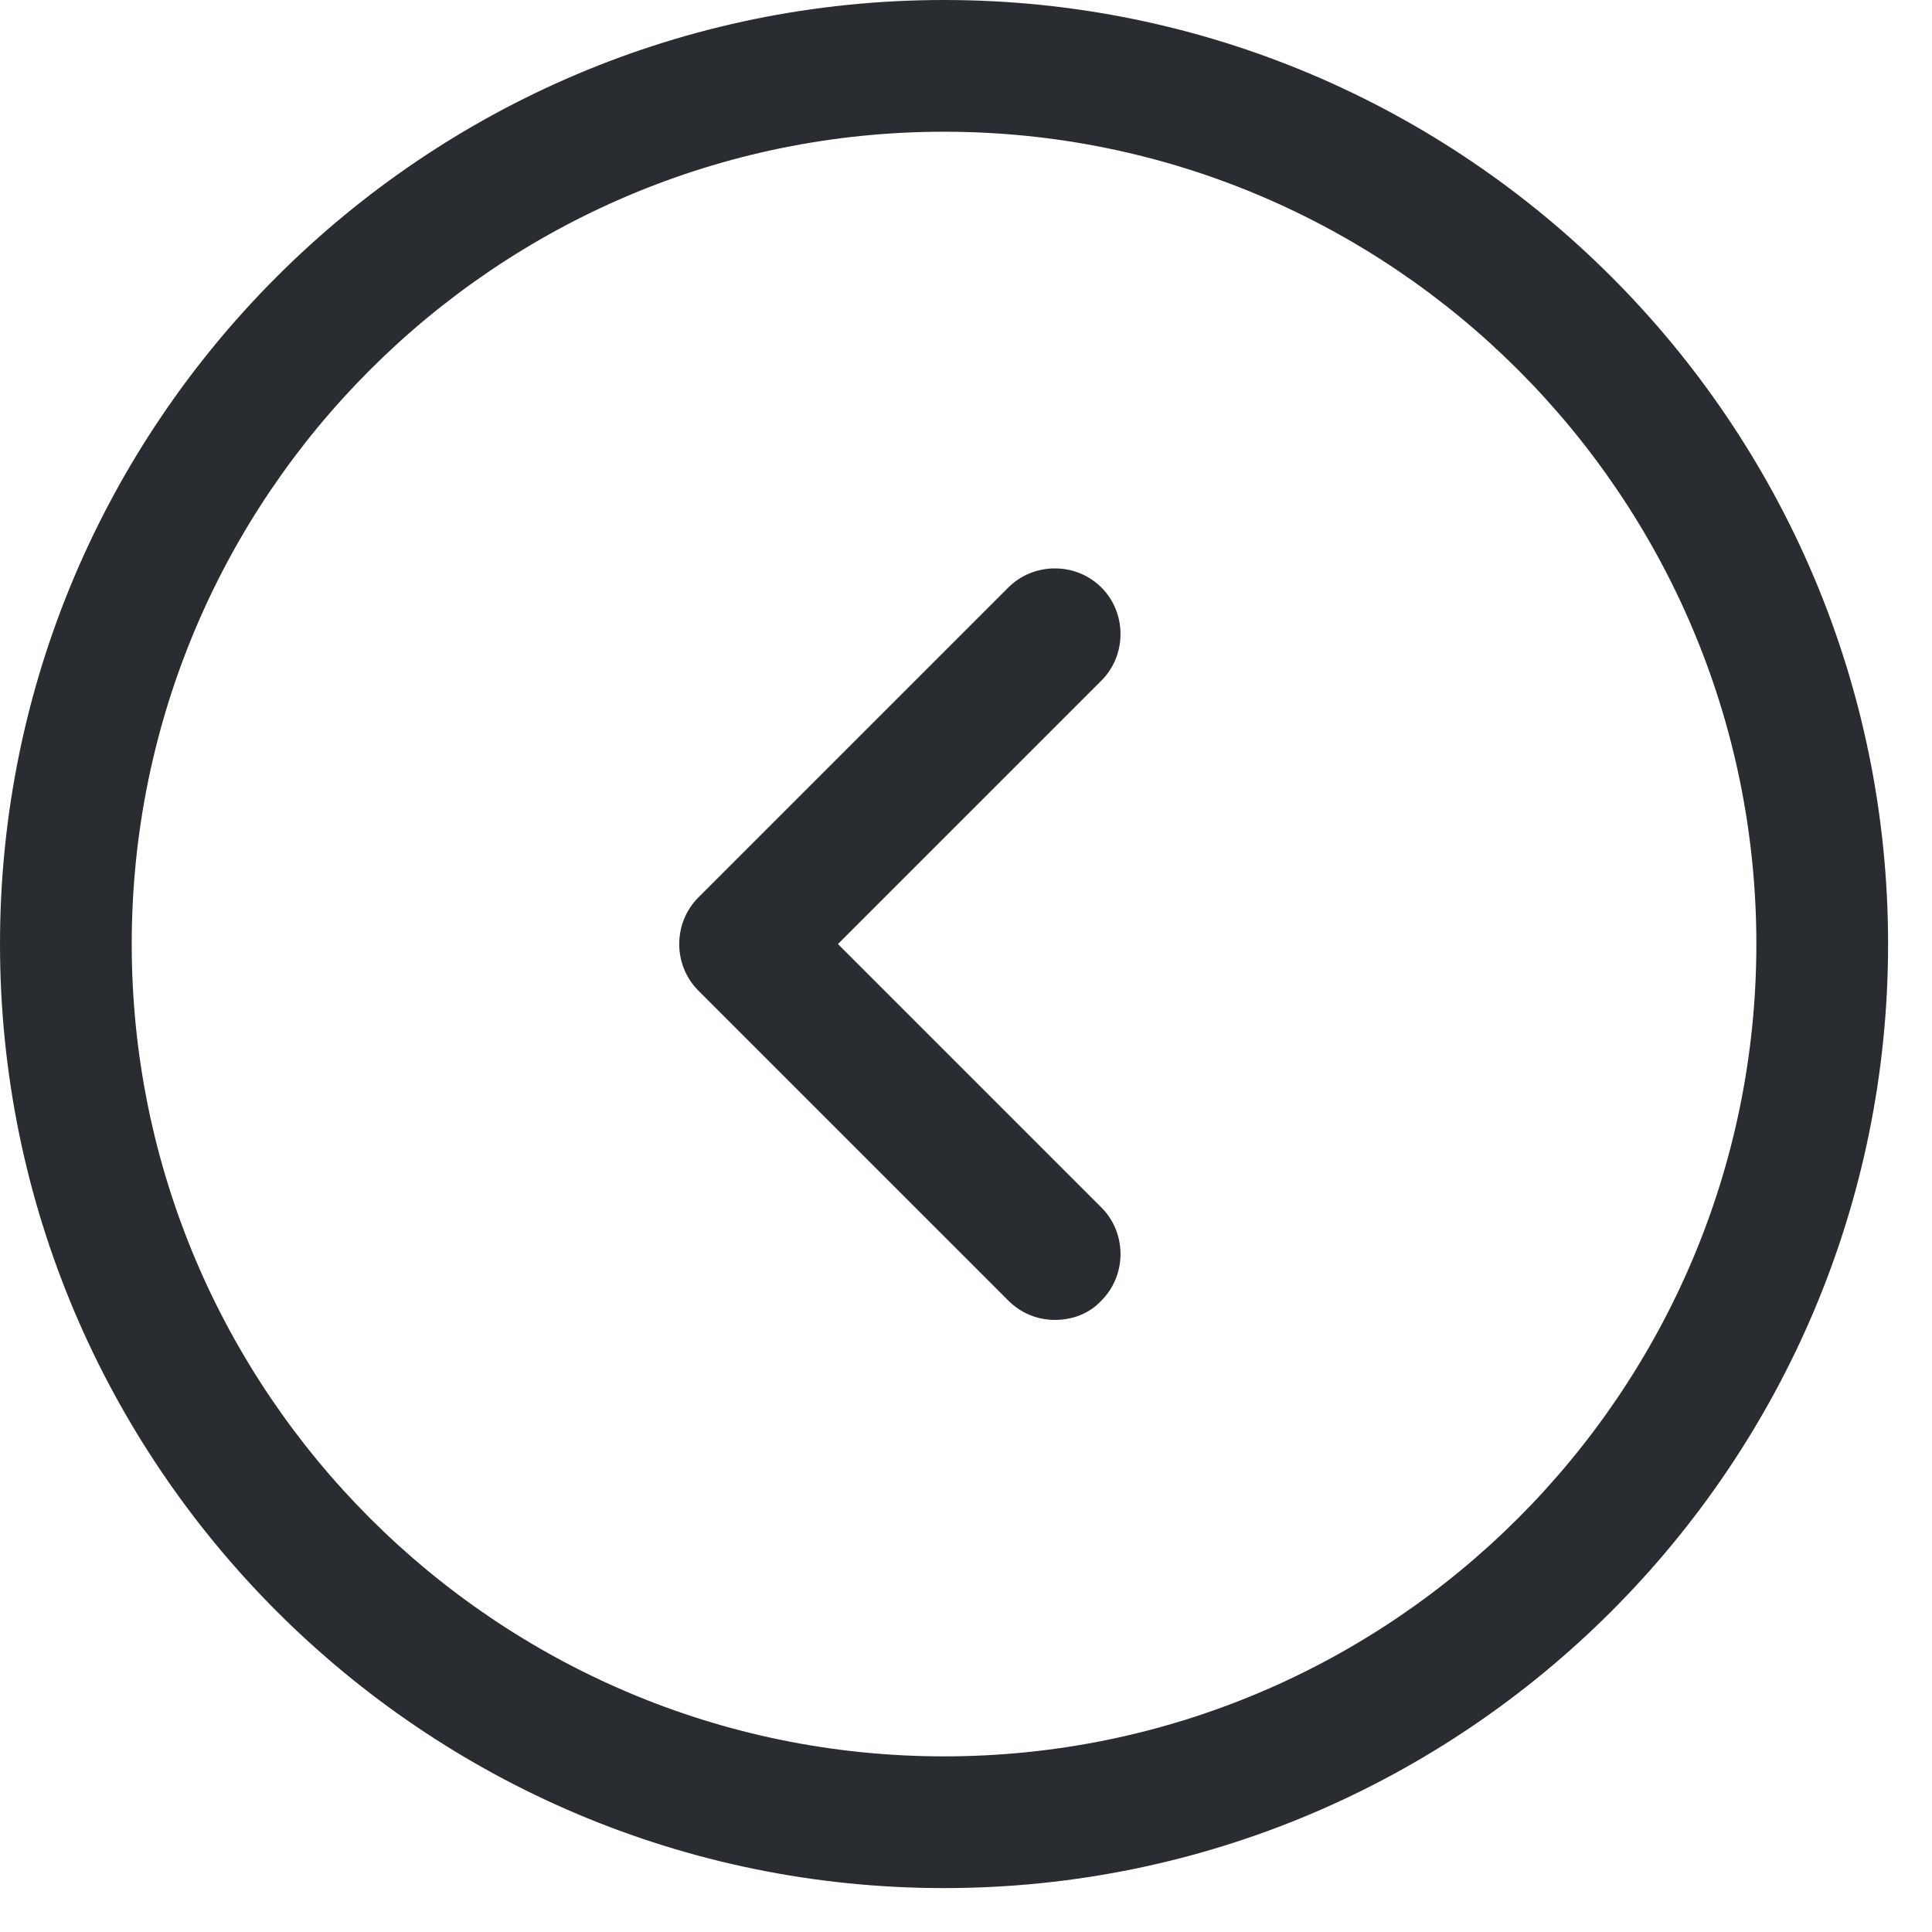
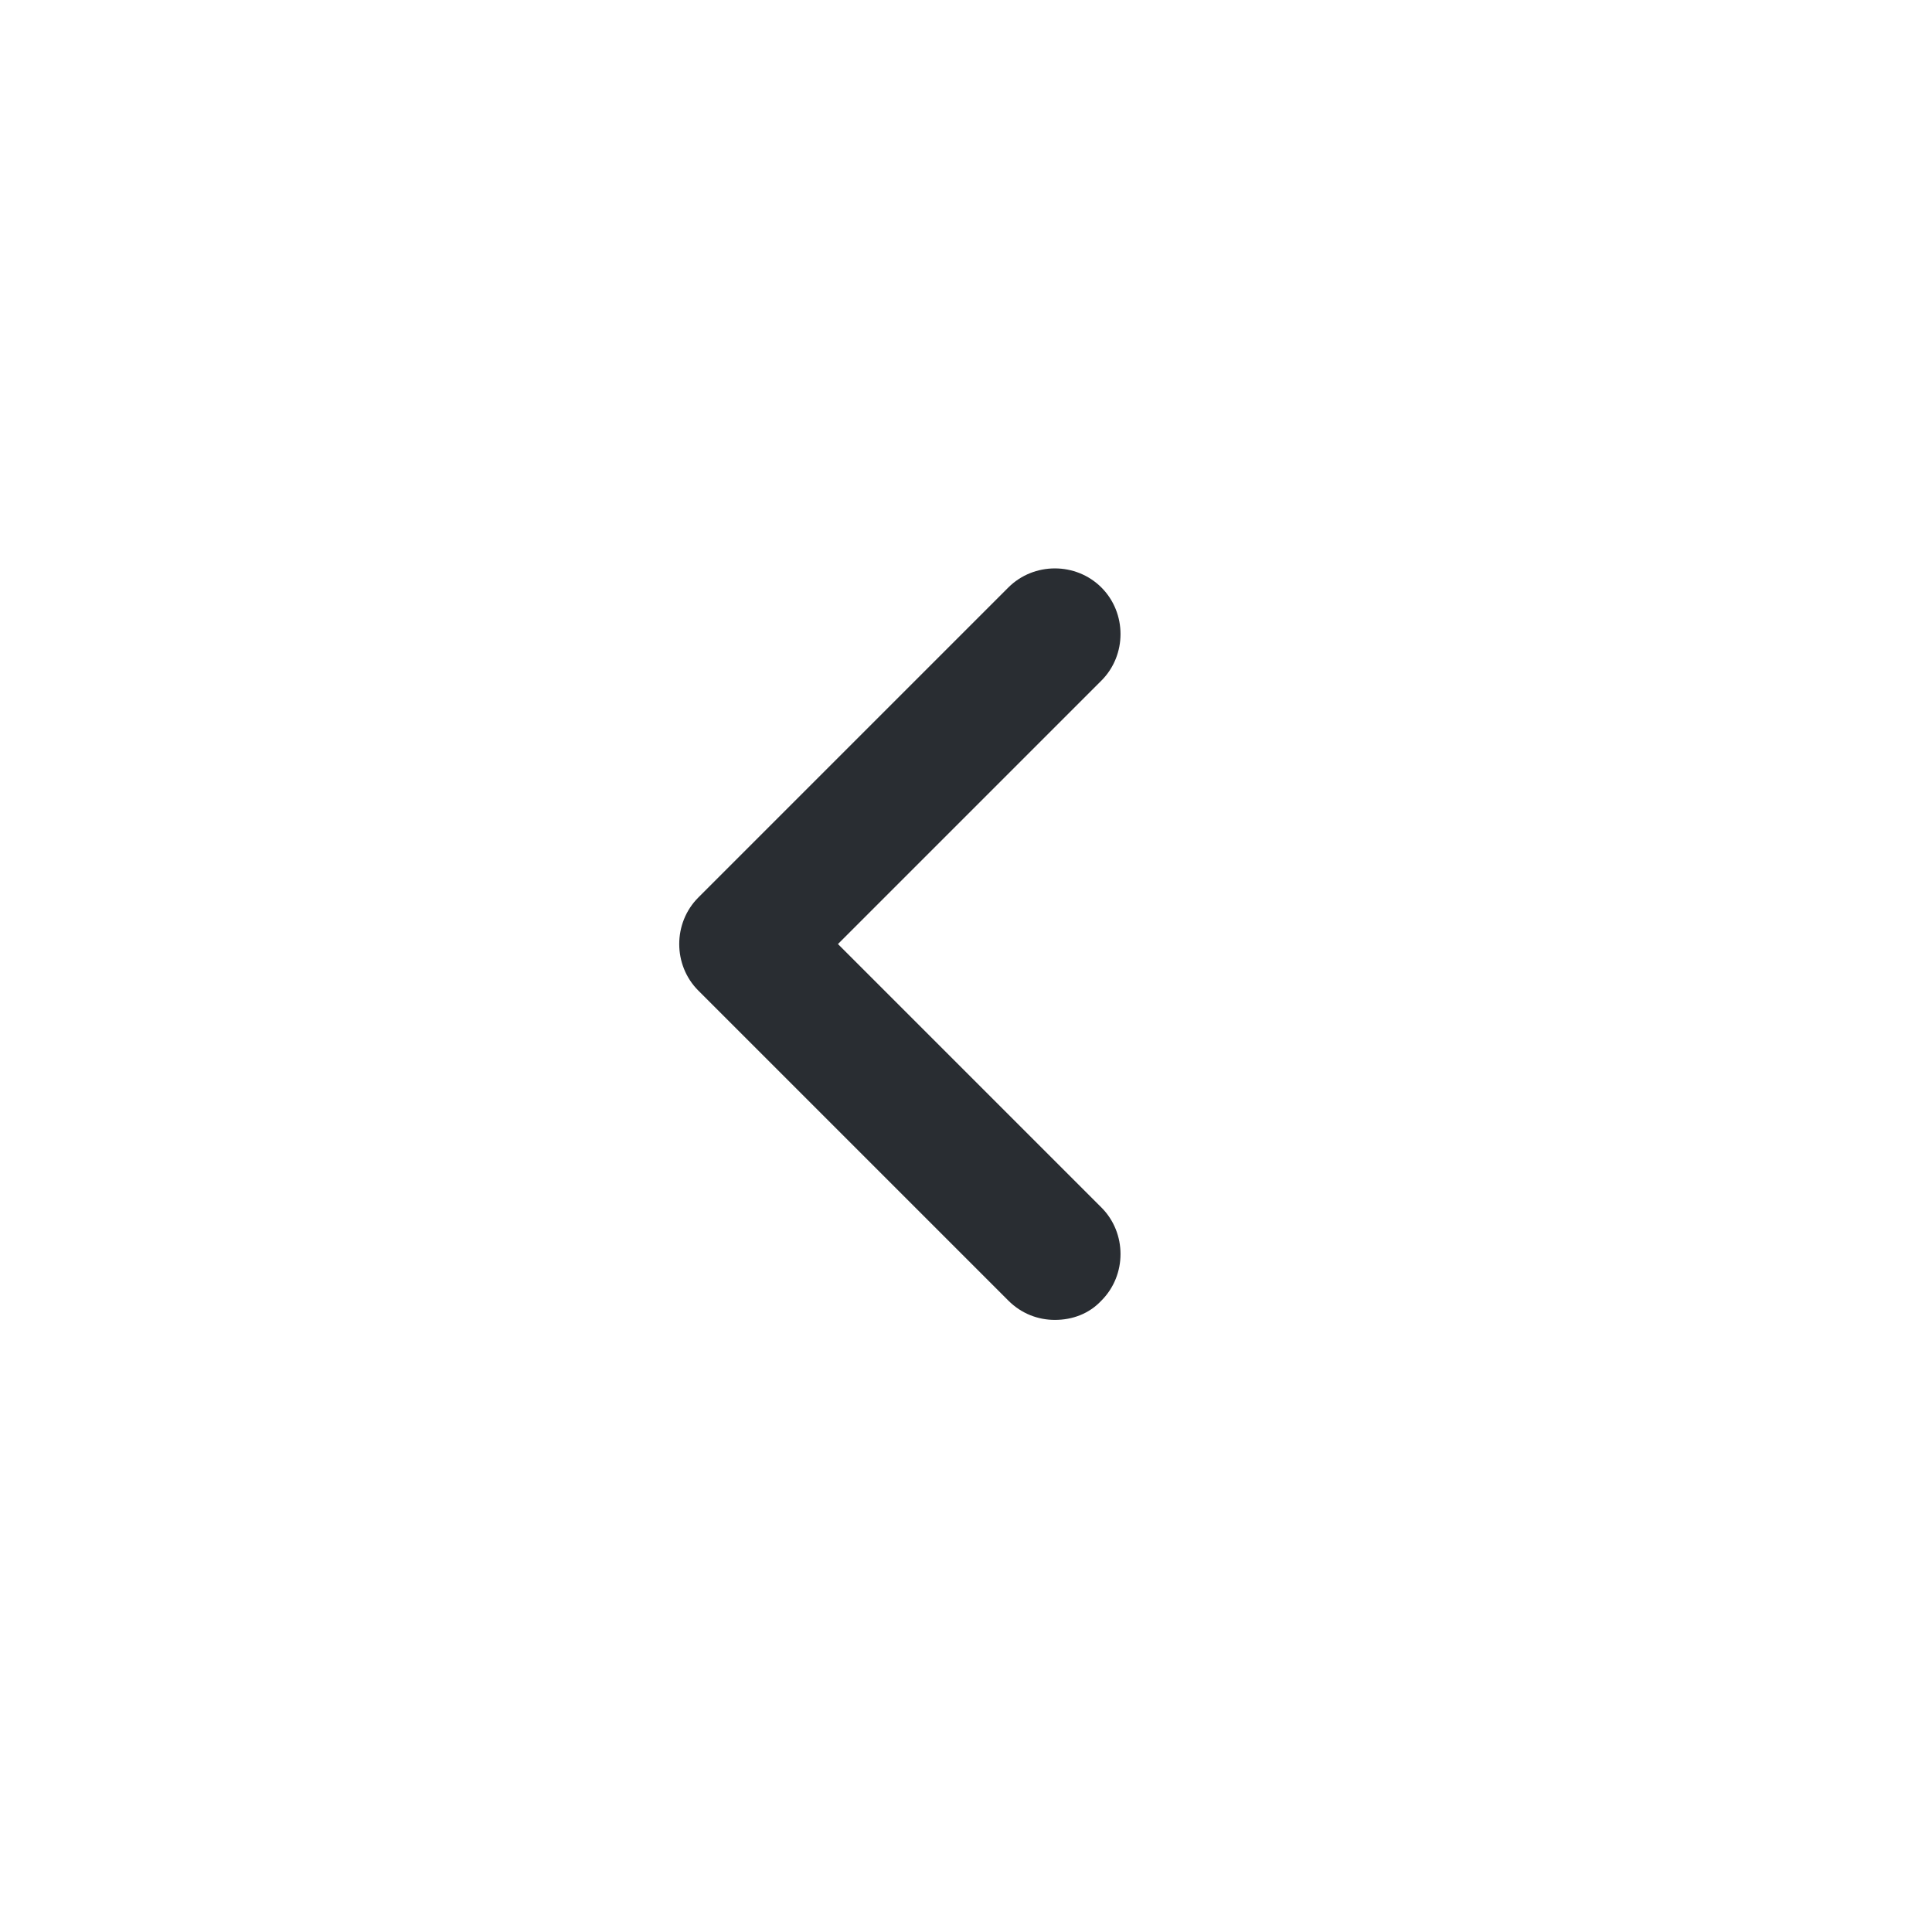
<svg xmlns="http://www.w3.org/2000/svg" width="22" height="22" viewBox="0 0 22 22" fill="none">
-   <path d="M10.75 21.5C4.82 21.5 0 16.68 0 10.75C0 4.82 4.82 0 10.75 0C16.68 0 21.5 4.82 21.5 10.75C21.5 16.68 16.68 21.5 10.75 21.5ZM10.75 1.5C5.65 1.5 1.5 5.65 1.5 10.75C1.5 15.85 5.65 20 10.75 20C15.85 20 20 15.85 20 10.75C20 5.65 15.85 1.5 10.75 1.5Z" fill="#292D32" />
  <path d="M12.012 15.03C11.822 15.03 11.632 14.96 11.482 14.81L7.952 11.28C7.662 10.99 7.662 10.51 7.952 10.22L11.482 6.69C11.772 6.4 12.252 6.4 12.542 6.69C12.832 6.98 12.832 7.46 12.542 7.75L9.542 10.75L12.542 13.75C12.832 14.04 12.832 14.52 12.542 14.81C12.402 14.96 12.212 15.03 12.012 15.03Z" fill="#292D32" />
</svg>